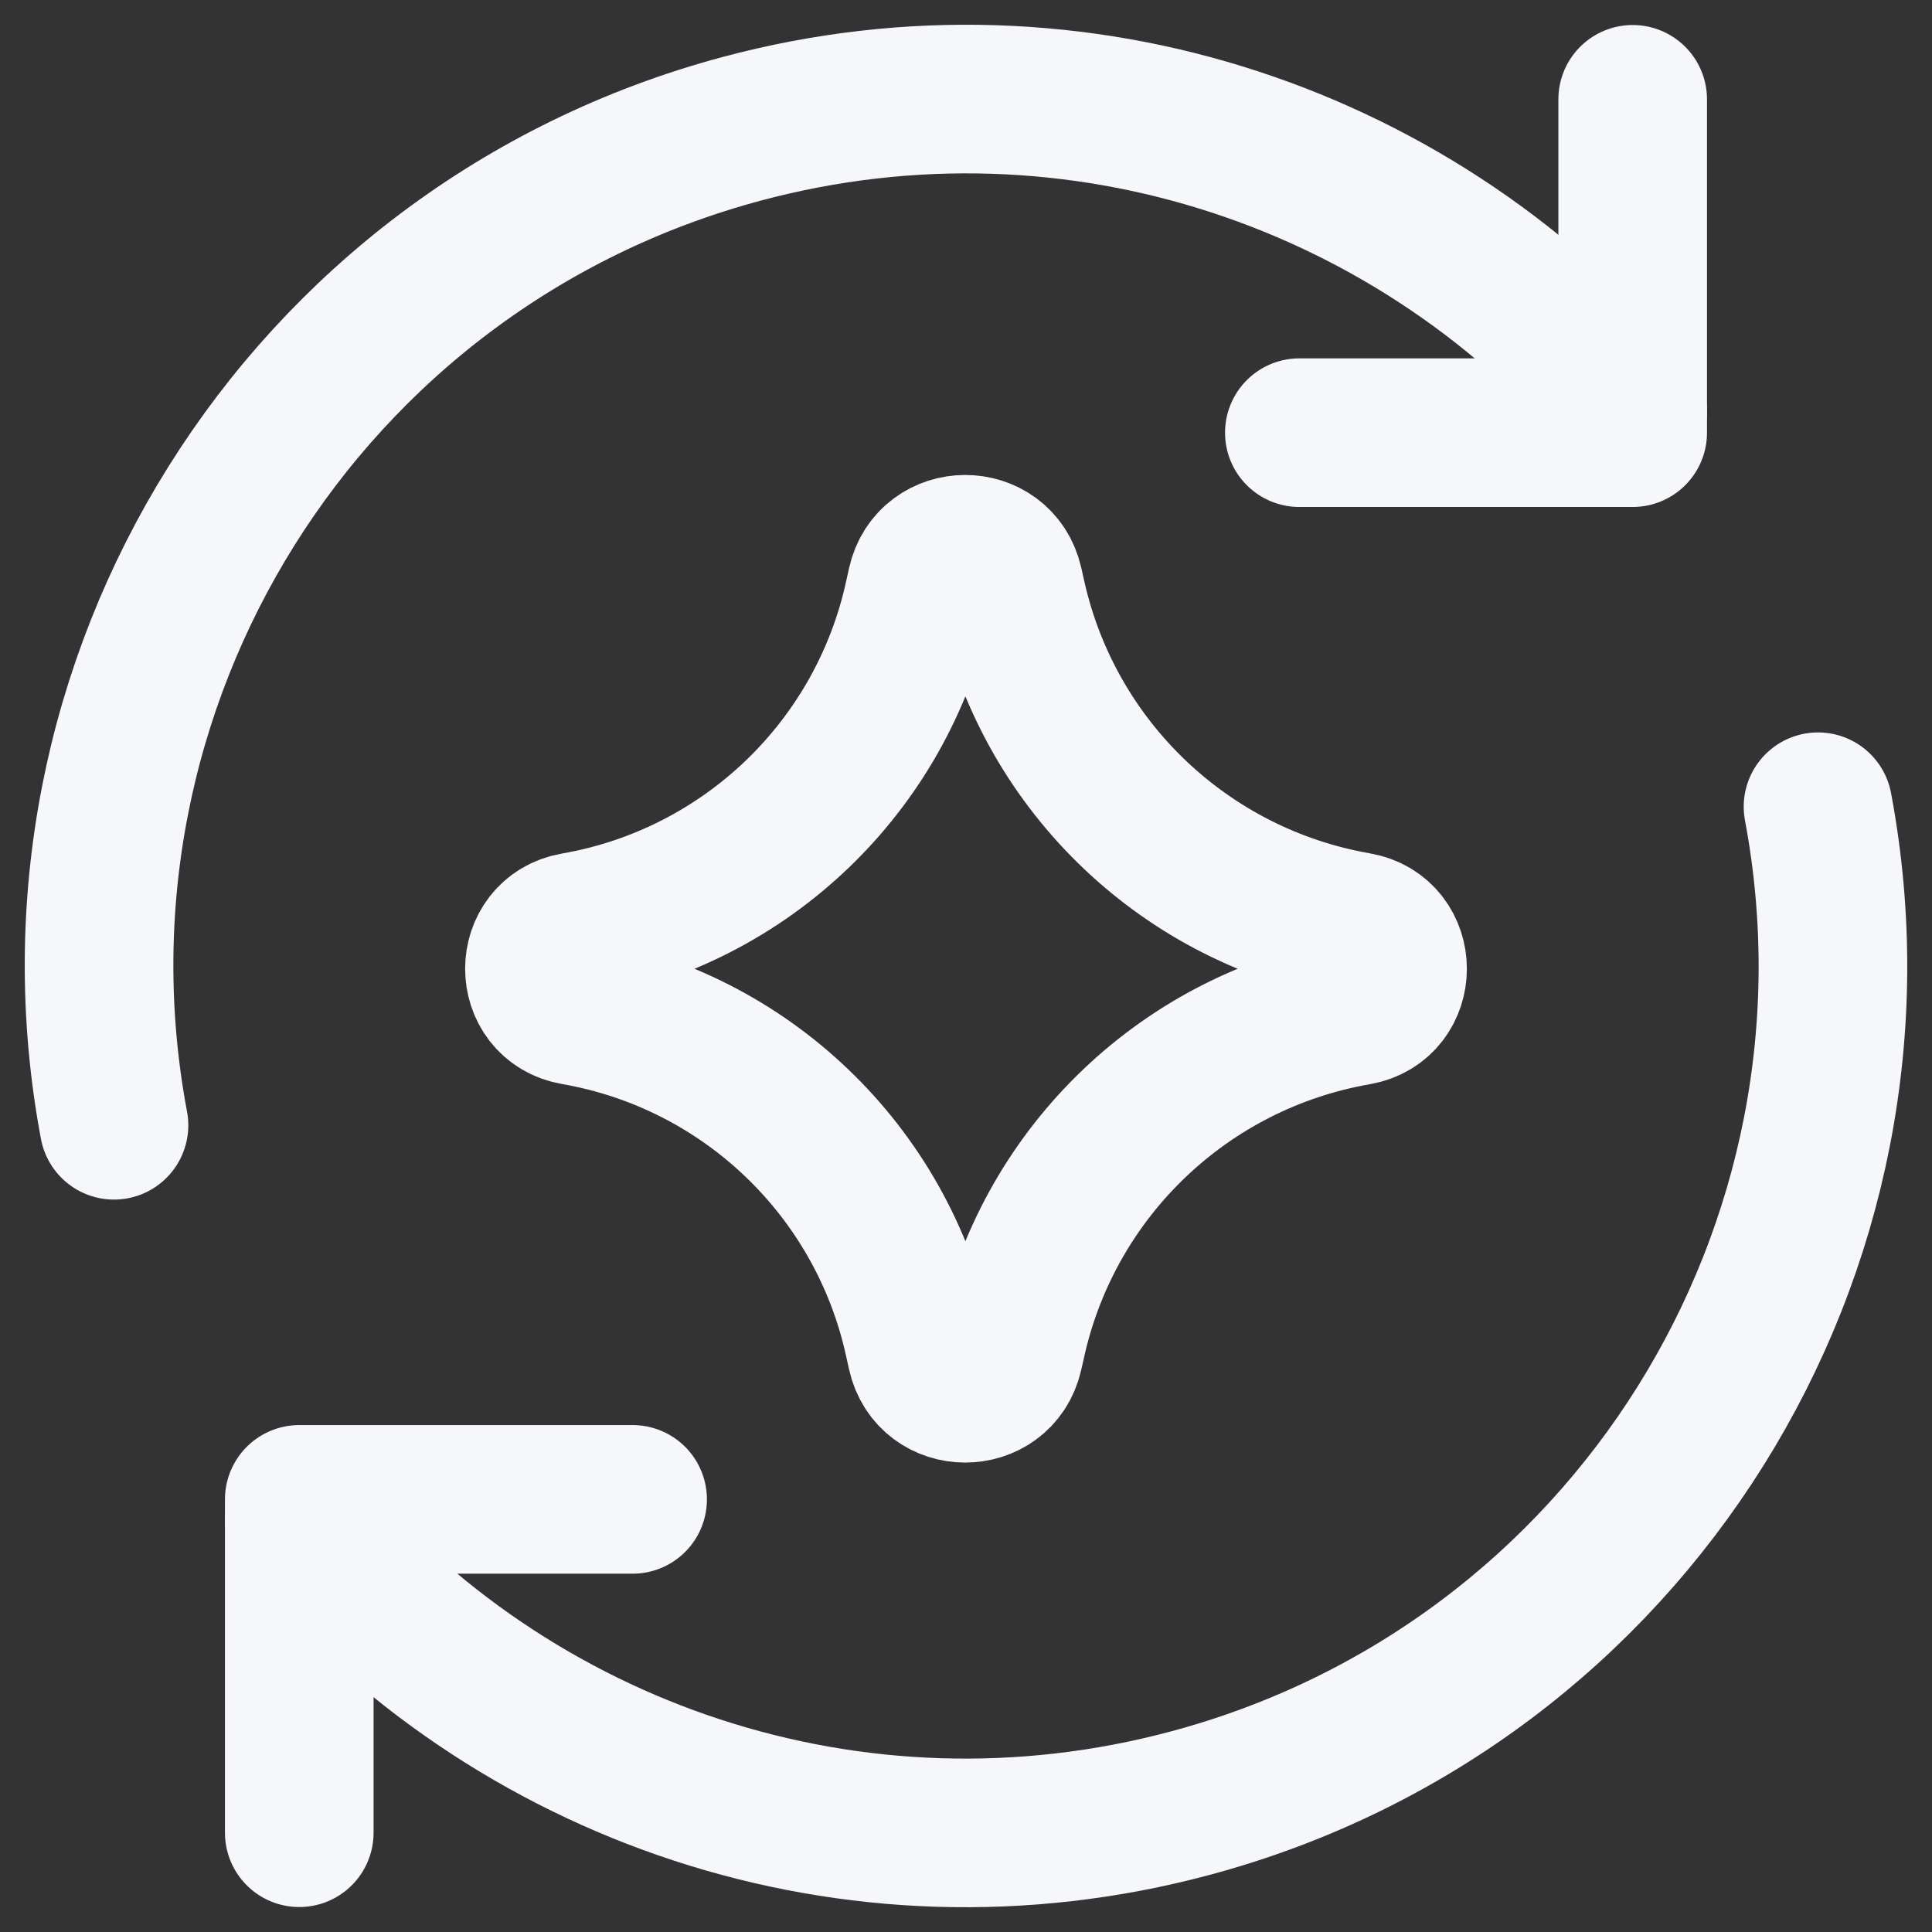
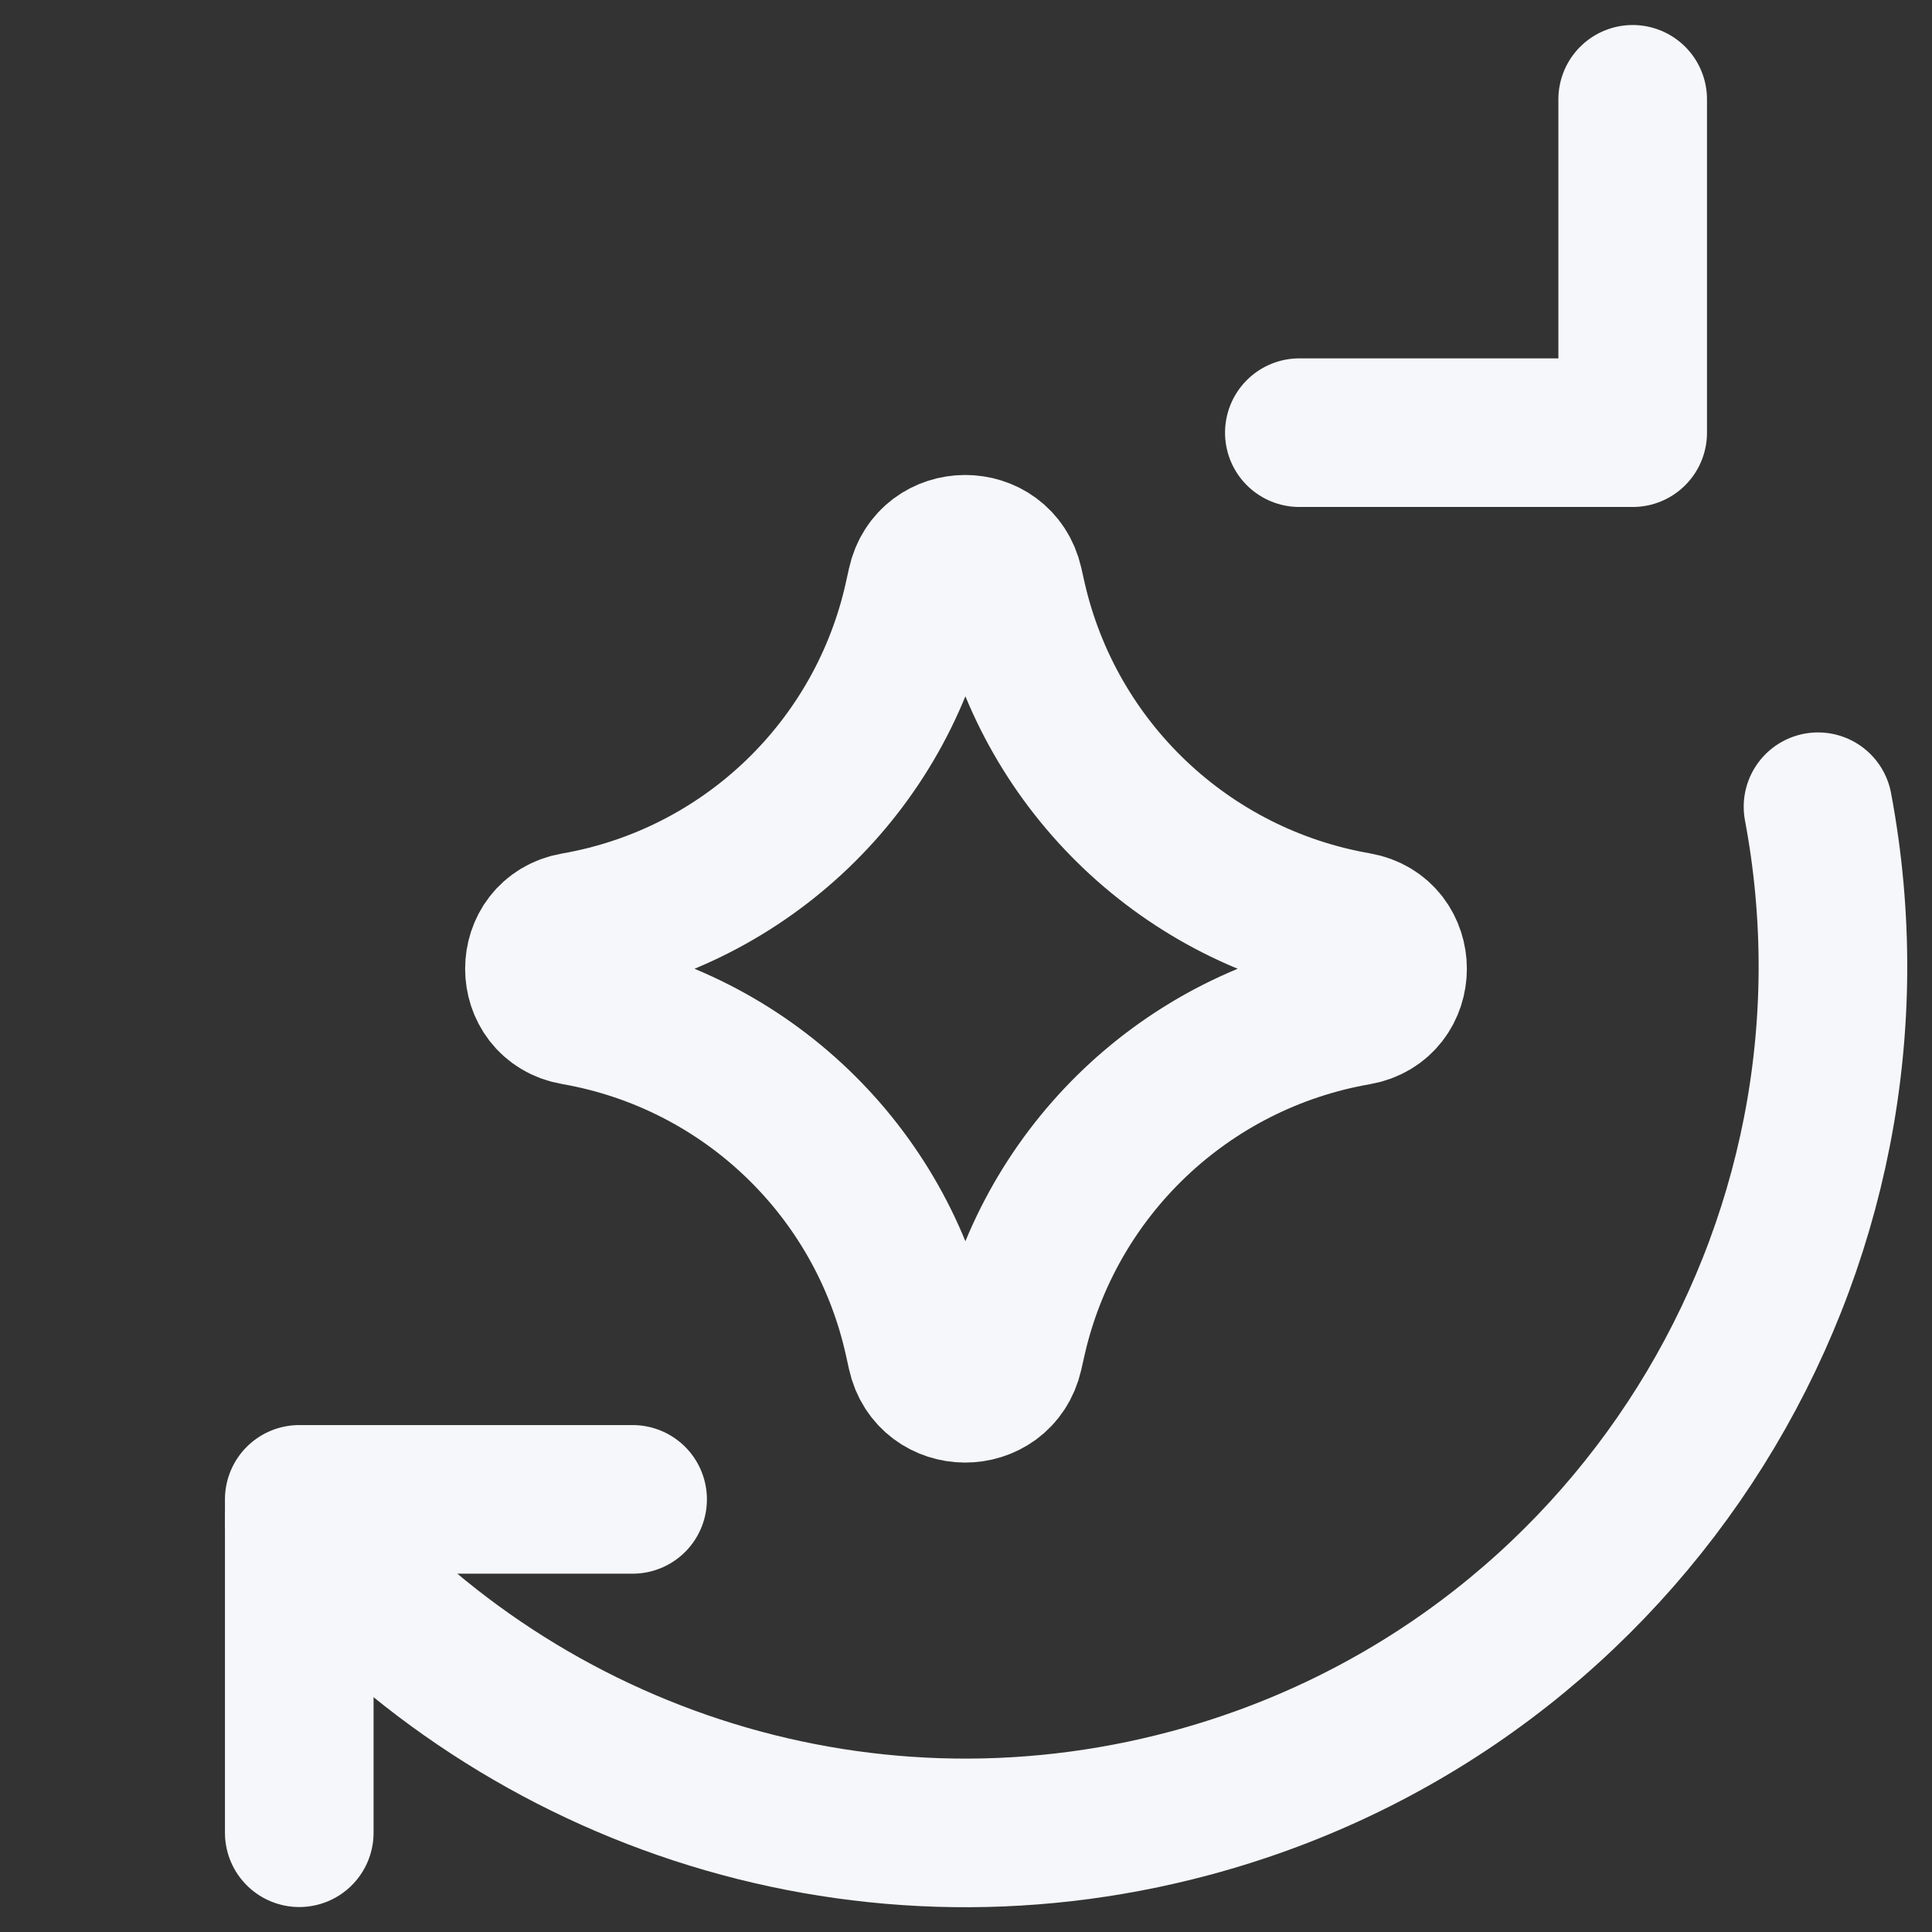
<svg xmlns="http://www.w3.org/2000/svg" width="39" height="39" viewBox="0 0 39 39" fill="none">
  <rect x="0" y="0" width="39" height="39" fill="#333333" stroke="none" />
  <path d="M6.041 36.996V30.267H12.77" stroke="#F6F7FA" stroke-width="3" stroke-linecap="round" stroke-linejoin="round" />
  <path d="M36.699 16.285C38.373 25.189 32.924 34.016 24.028 36.399C17.22 38.224 10.272 35.77 6.041 30.685" stroke="#F6F7FA" stroke-width="3" stroke-linecap="round" stroke-linejoin="round" />
-   <path d="M2.301 22.715C0.627 13.811 6.076 4.984 14.972 2.6C21.78 0.776 28.727 3.23 32.958 8.314" stroke="#F6F7FA" stroke-width="3" stroke-linecap="round" stroke-linejoin="round" />
  <path d="M32.958 2.005V8.734H26.229" stroke="#F6F7FA" stroke-width="3" stroke-linecap="round" stroke-linejoin="round" />
  <path d="M11.604 20.405C10.651 20.239 10.651 18.873 11.604 18.707C15.053 18.107 17.797 15.479 18.545 12.059L18.603 11.797C18.809 10.856 20.148 10.85 20.363 11.789L20.432 12.095C21.209 15.499 23.953 18.104 27.393 18.703C28.35 18.869 28.35 20.243 27.393 20.409C23.953 21.008 21.209 23.613 20.432 27.017L20.363 27.323C20.148 28.262 18.809 28.256 18.603 27.315L18.545 27.053C17.797 23.633 15.053 21.005 11.604 20.405Z" stroke="#F6F7FA" stroke-width="3" stroke-linecap="round" stroke-linejoin="round" />
</svg>